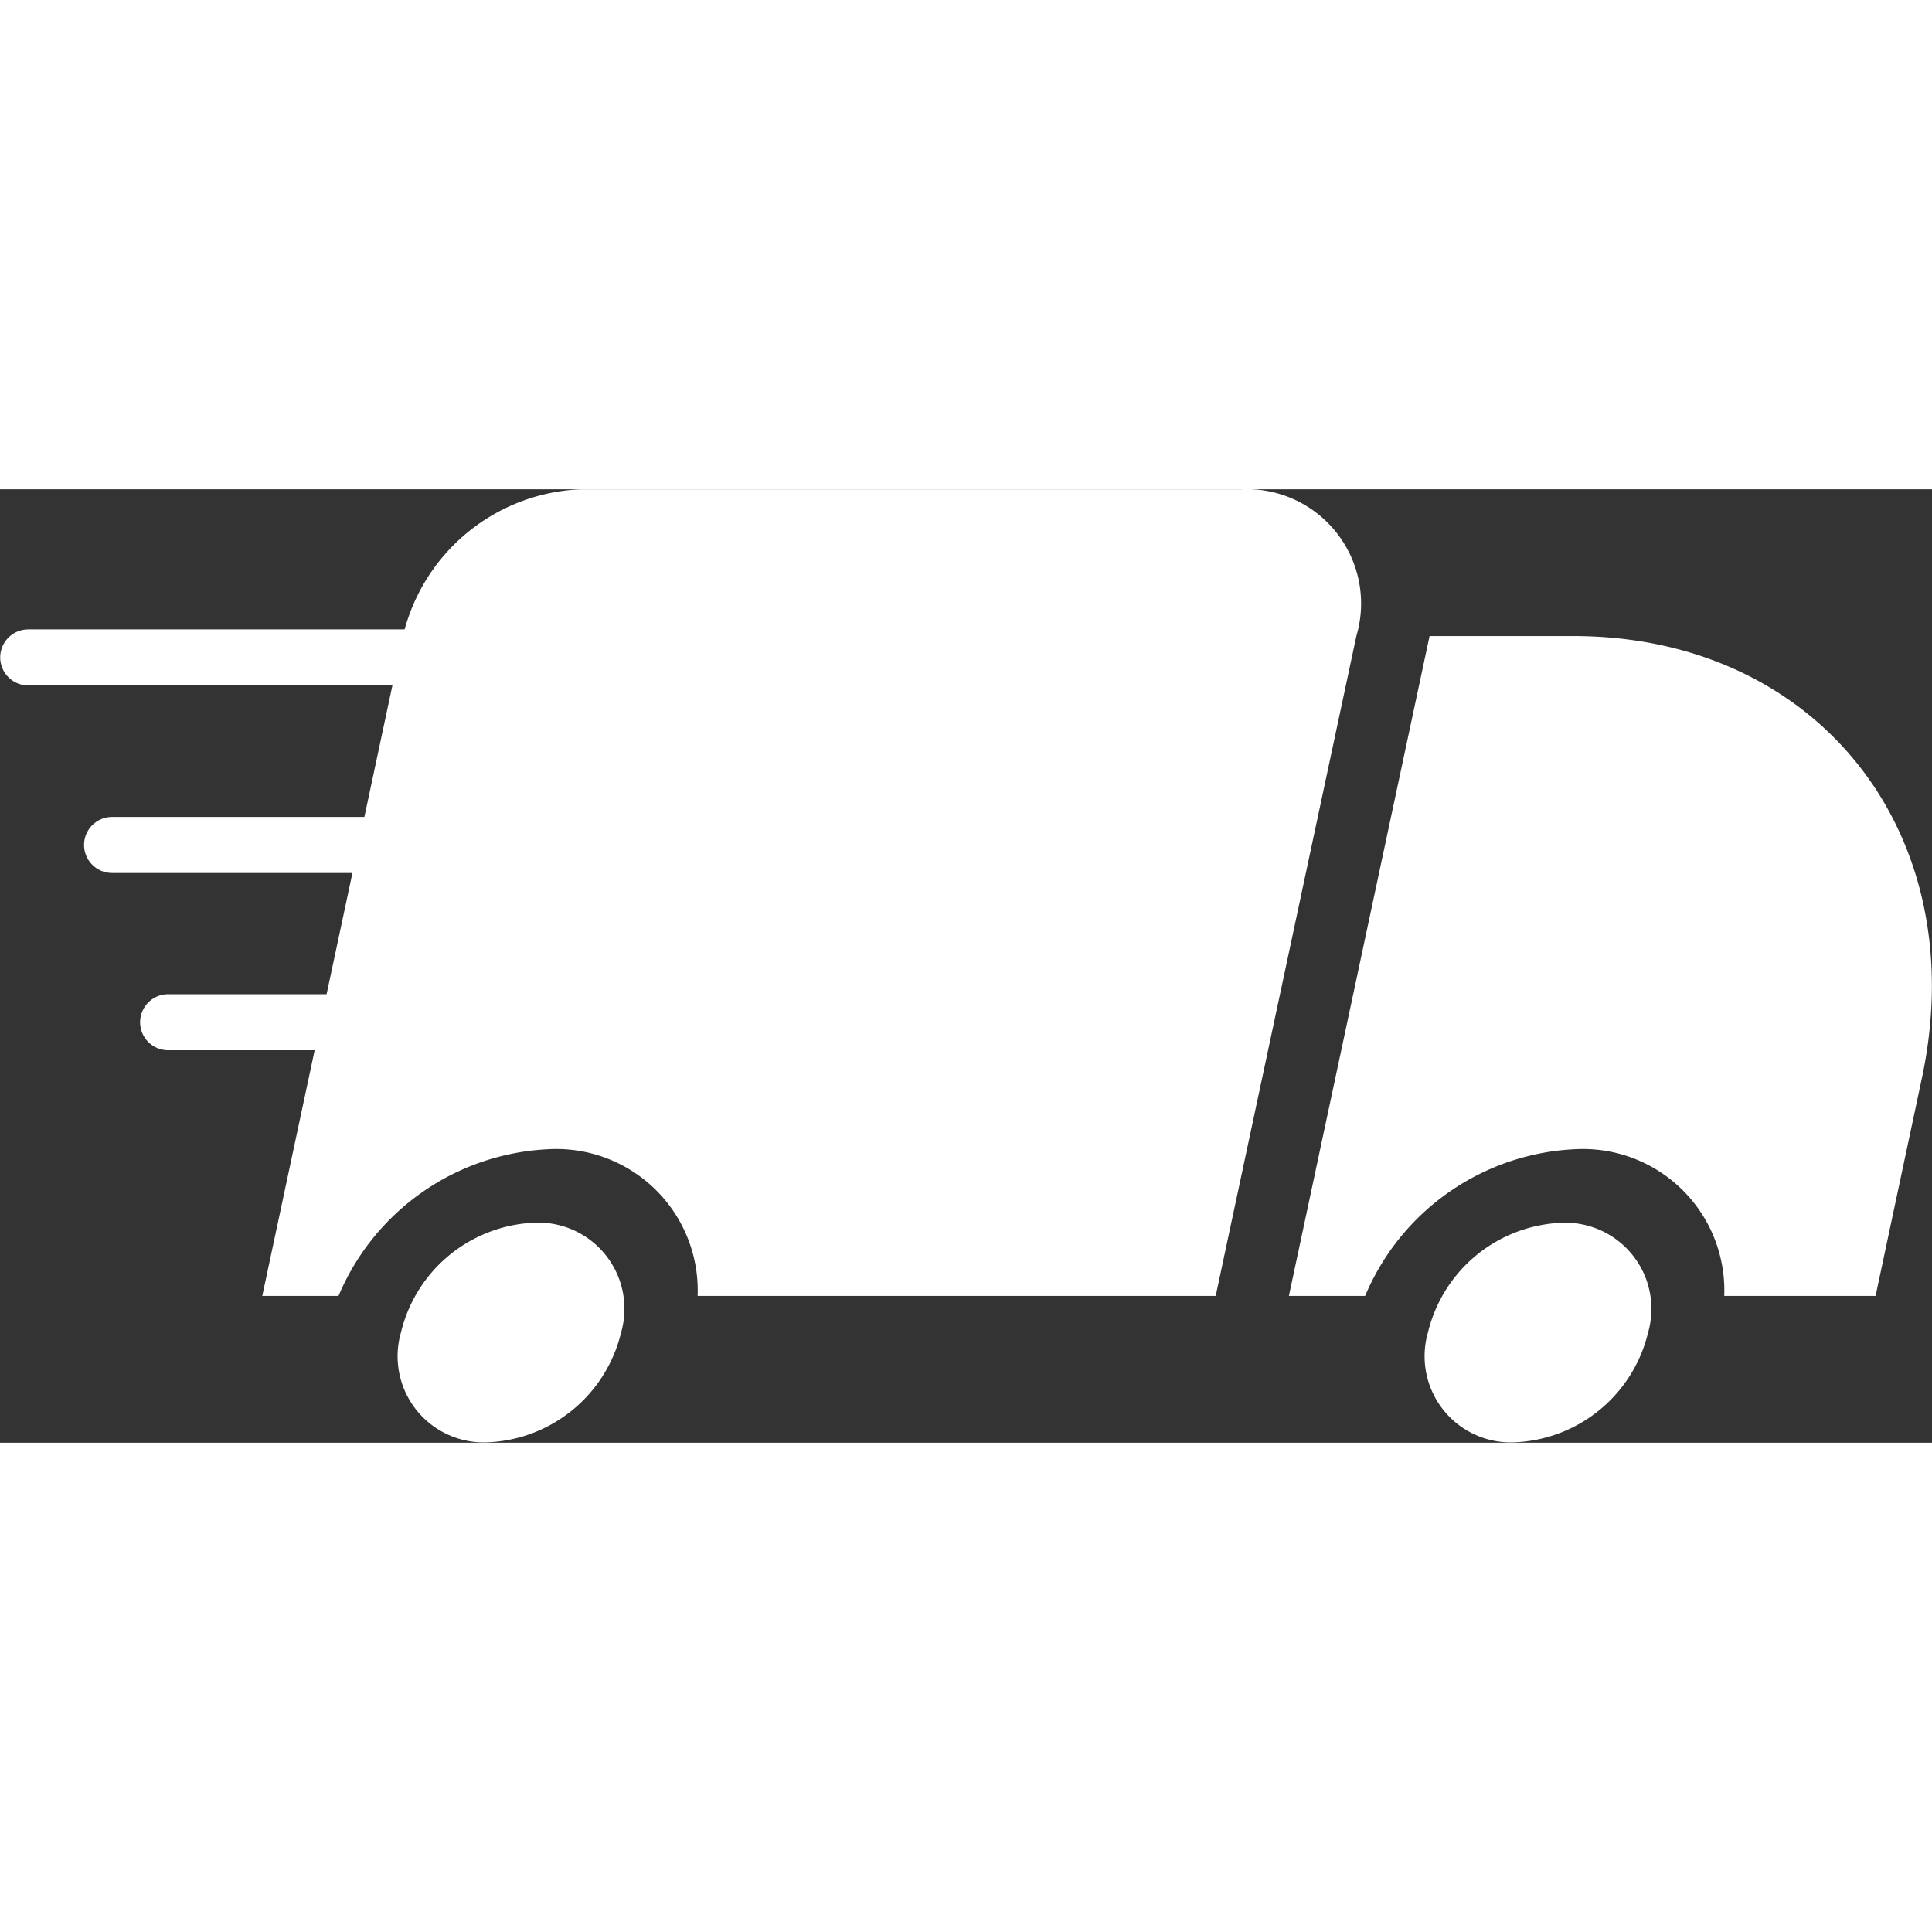
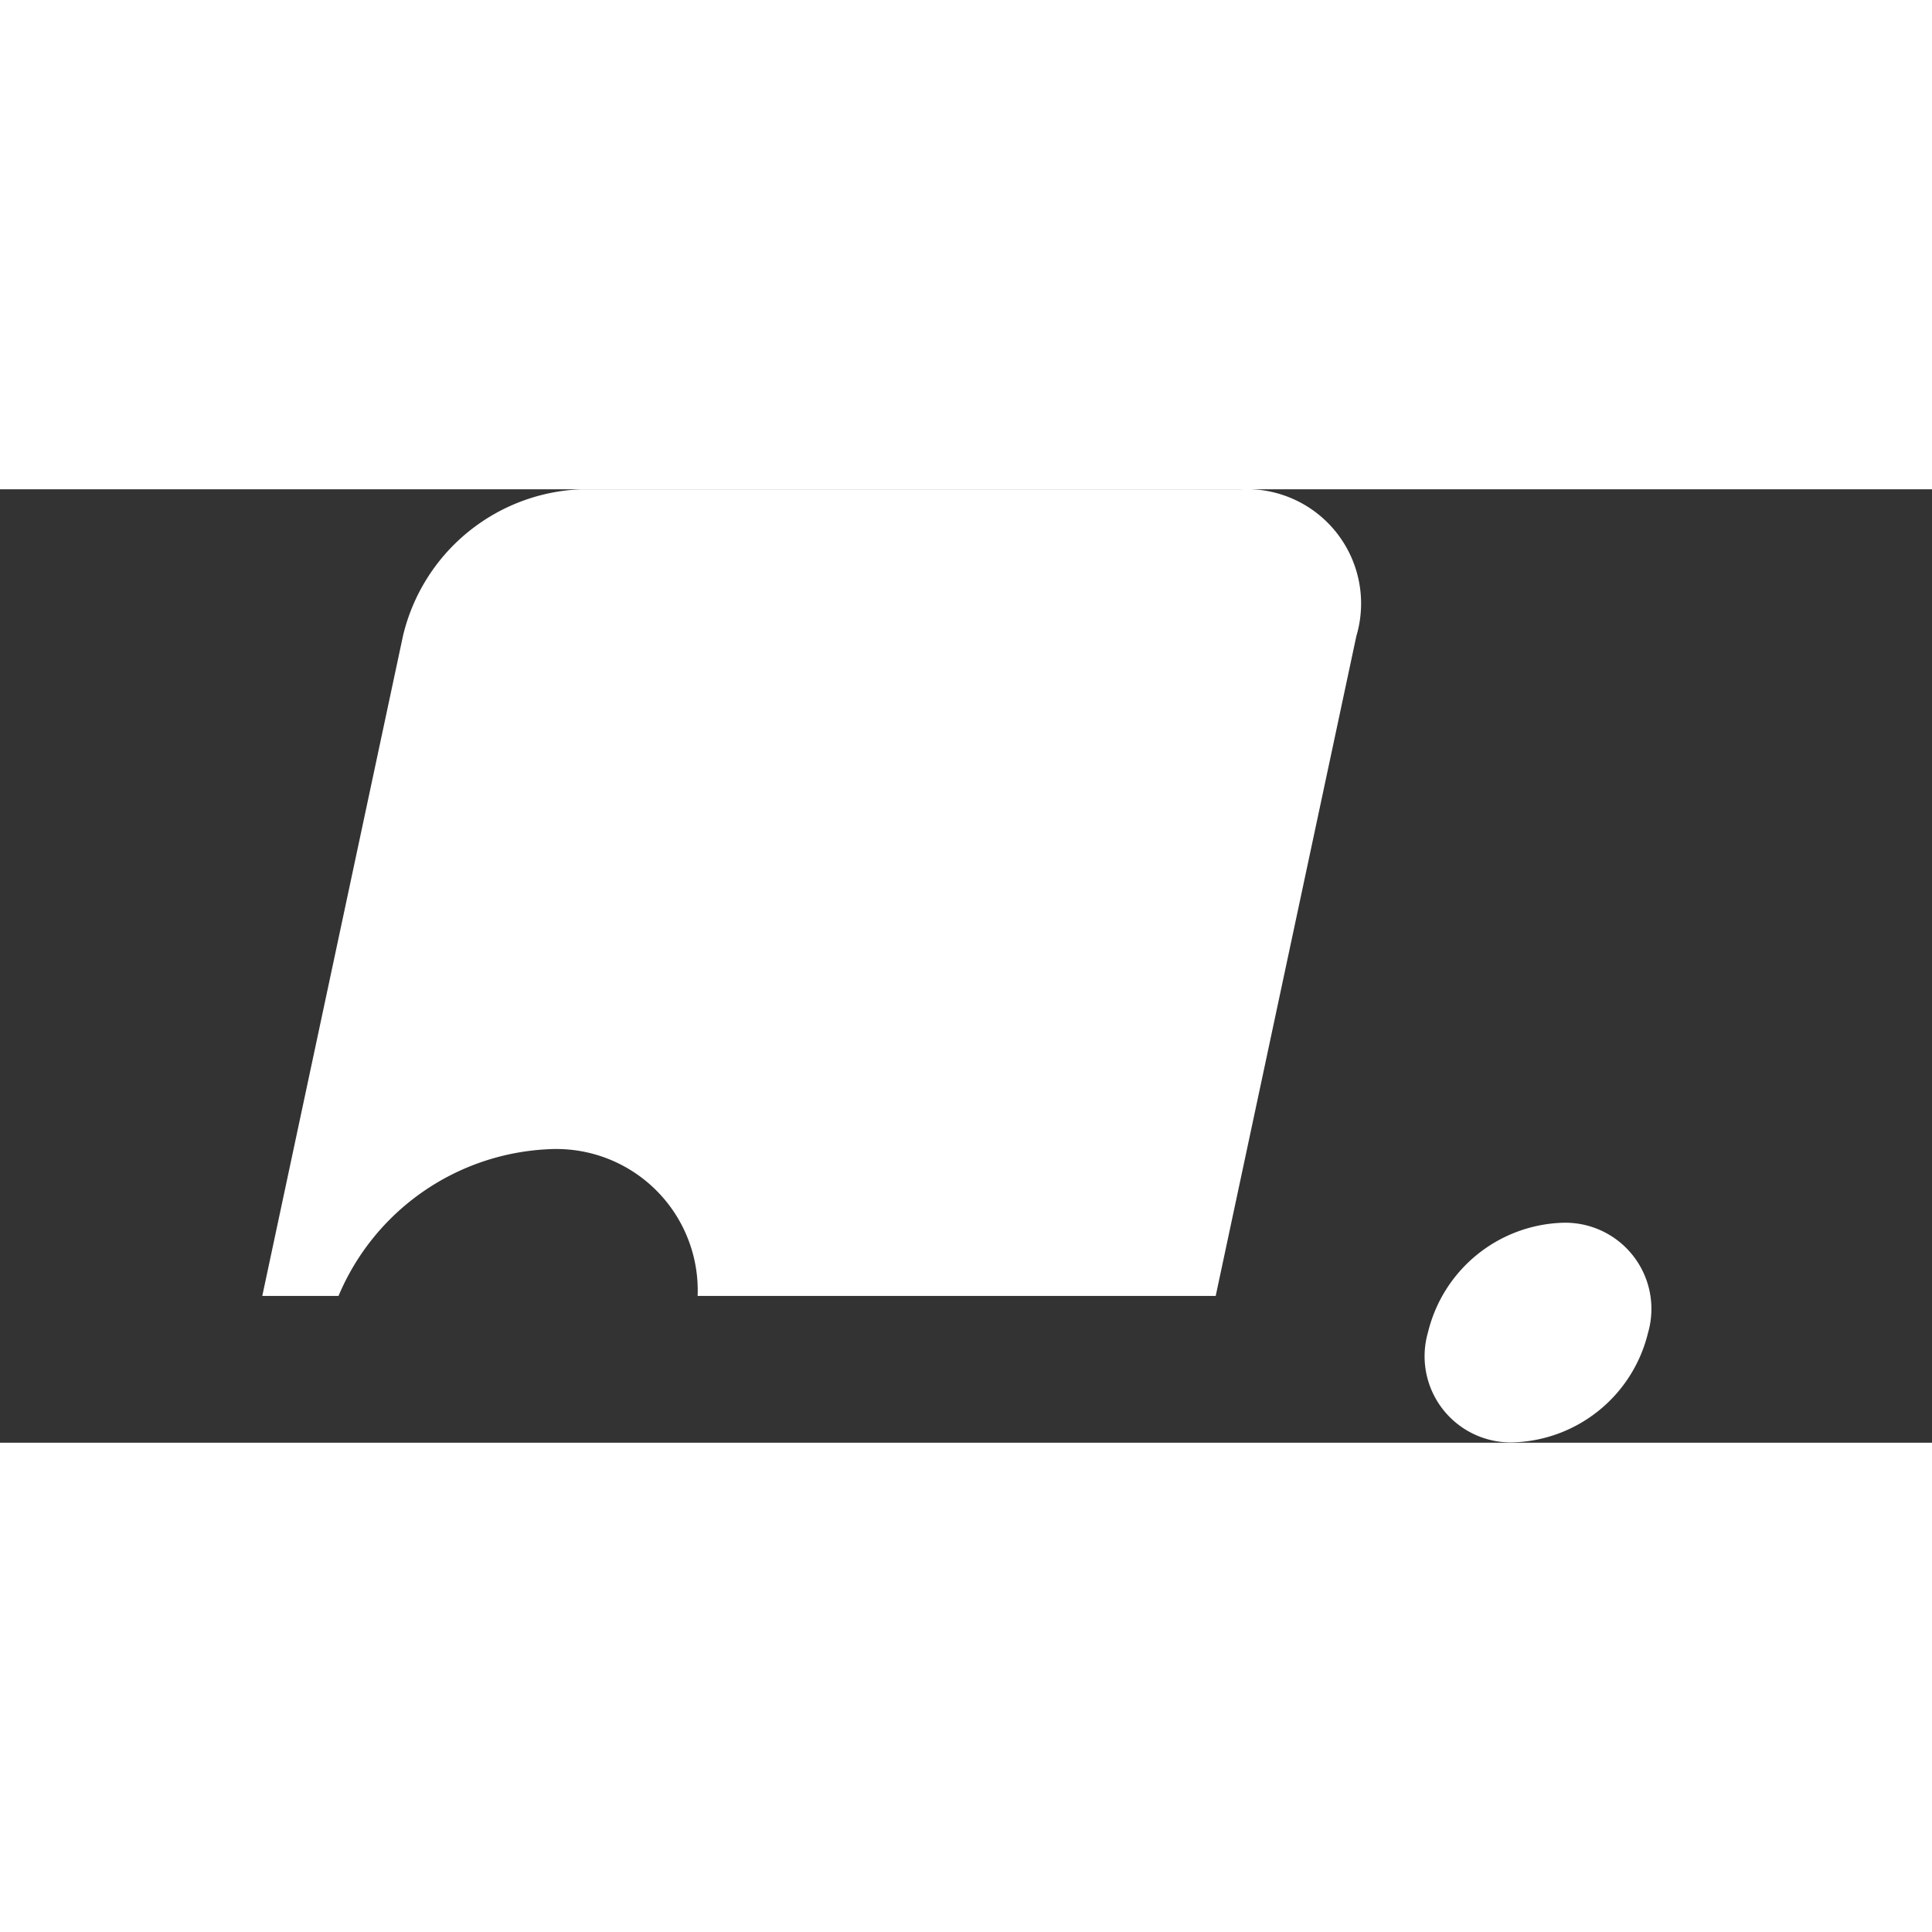
<svg xmlns="http://www.w3.org/2000/svg" width="30" height="30" viewBox="0 0 50.68 25.01">
  <rect x="0" y="0" width="50.68" height="25.01" fill="#333333" stroke="none" />
  <defs>
    <style>.cls-1{fill:#fff;}.cls-2{fill:none;stroke:#fff;stroke-linecap:round;stroke-linejoin:round;stroke-width:1.47px;}</style>
  </defs>
  <title>Ресурс 15</title>
  <g id="Слой_2" data-name="Слой 2">
    <g id="Слой_52" data-name="Слой 52">
-       <path class="cls-1" d="M16.29,22.13A3.76,3.76,0,0,1,12.79,25a2.26,2.26,0,0,1-2.27-2.89A3.76,3.76,0,0,1,14,19.24,2.26,2.26,0,0,1,16.29,22.13Z" />
      <path class="cls-1" d="M32.55,0H15.24a5,5,0,0,0-4.67,3.85L6.88,21.16h2a6.29,6.29,0,0,1,5.53-3.85,3.71,3.71,0,0,1,3.89,3.85H31.89L35.58,3.85A3,3,0,0,0,32.55,0Z" />
      <path class="cls-1" d="M43.23,22.13A3.76,3.76,0,0,1,39.73,25a2.26,2.26,0,0,1-2.27-2.89A3.76,3.76,0,0,1,41,19.24,2.26,2.26,0,0,1,43.23,22.13Z" />
-       <path class="cls-1" d="M41.27,3.85H37.5L33.81,21.16h2a6.29,6.29,0,0,1,5.53-3.85,3.71,3.71,0,0,1,3.89,3.85H49.2l1.21-5.69C51.79,9.05,47.69,3.85,41.27,3.85Z" />
-       <line class="cls-2" x1="12.51" y1="4.41" x2="0.74" y2="4.41" />
-       <path class="cls-2" d="M13.24,9.33H2.94" />
-       <line class="cls-2" x1="14.71" y1="13.98" x2="4.41" y2="13.98" />
    </g>
  </g>
</svg>